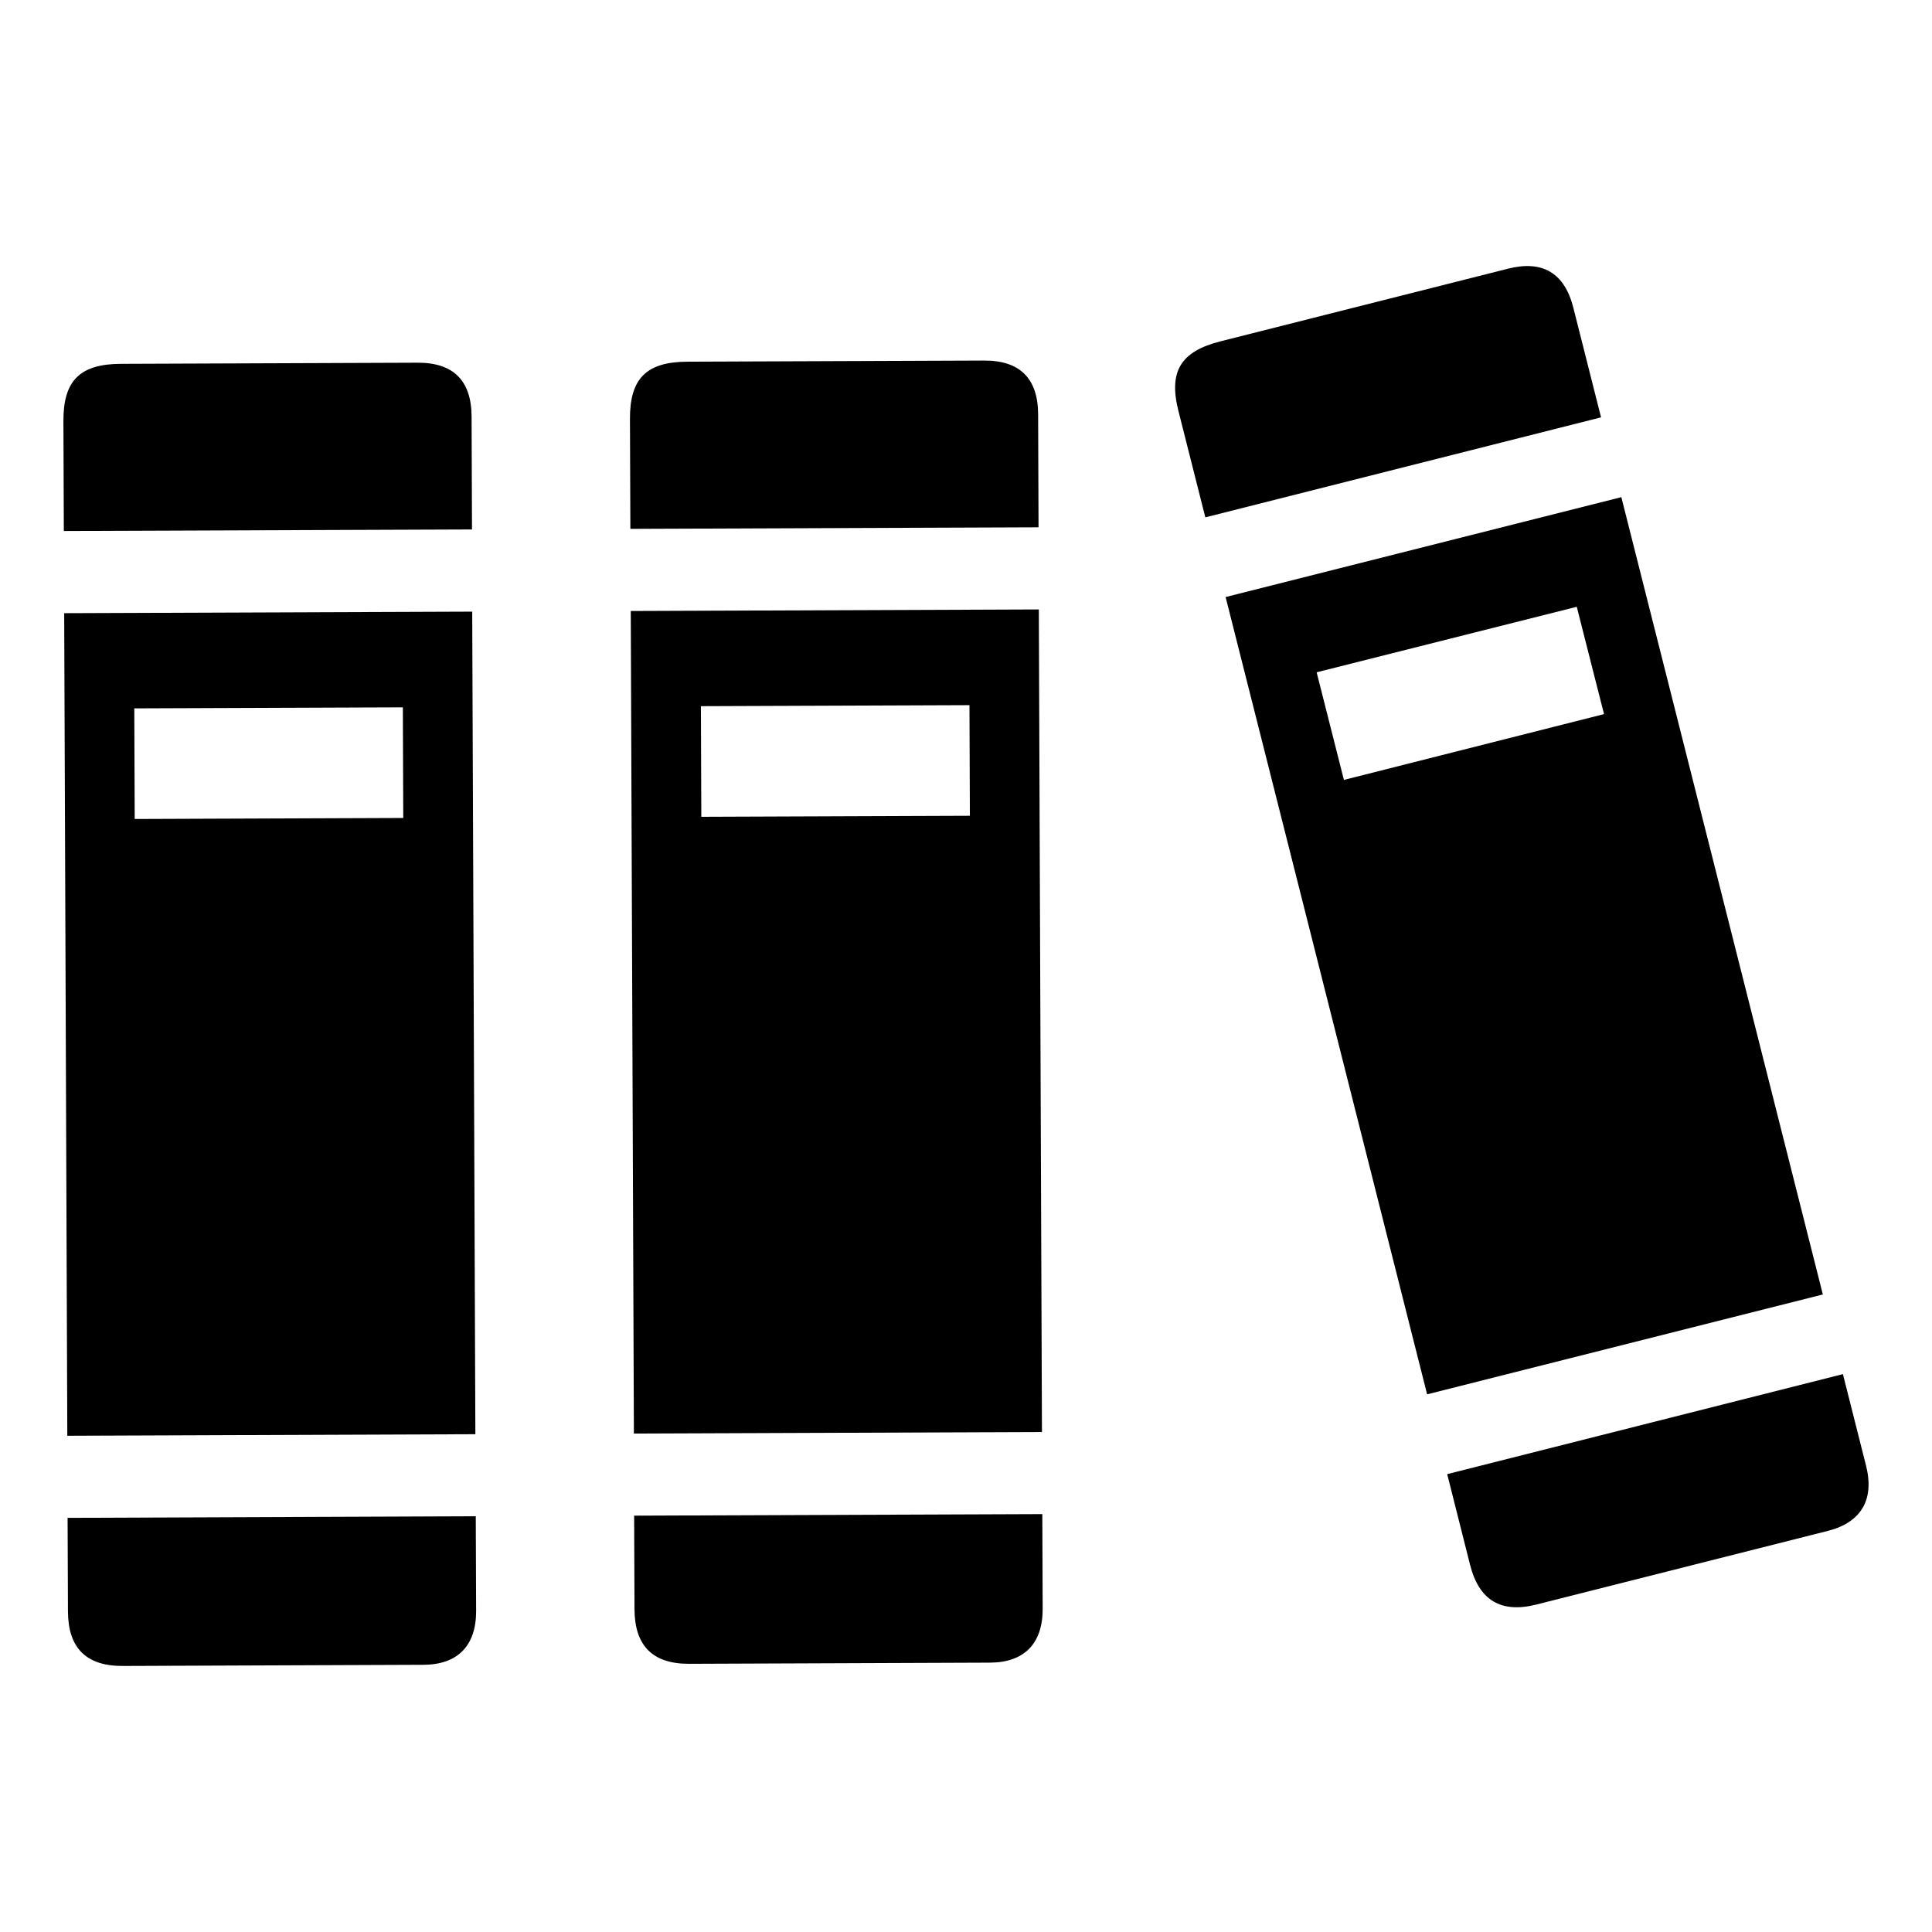
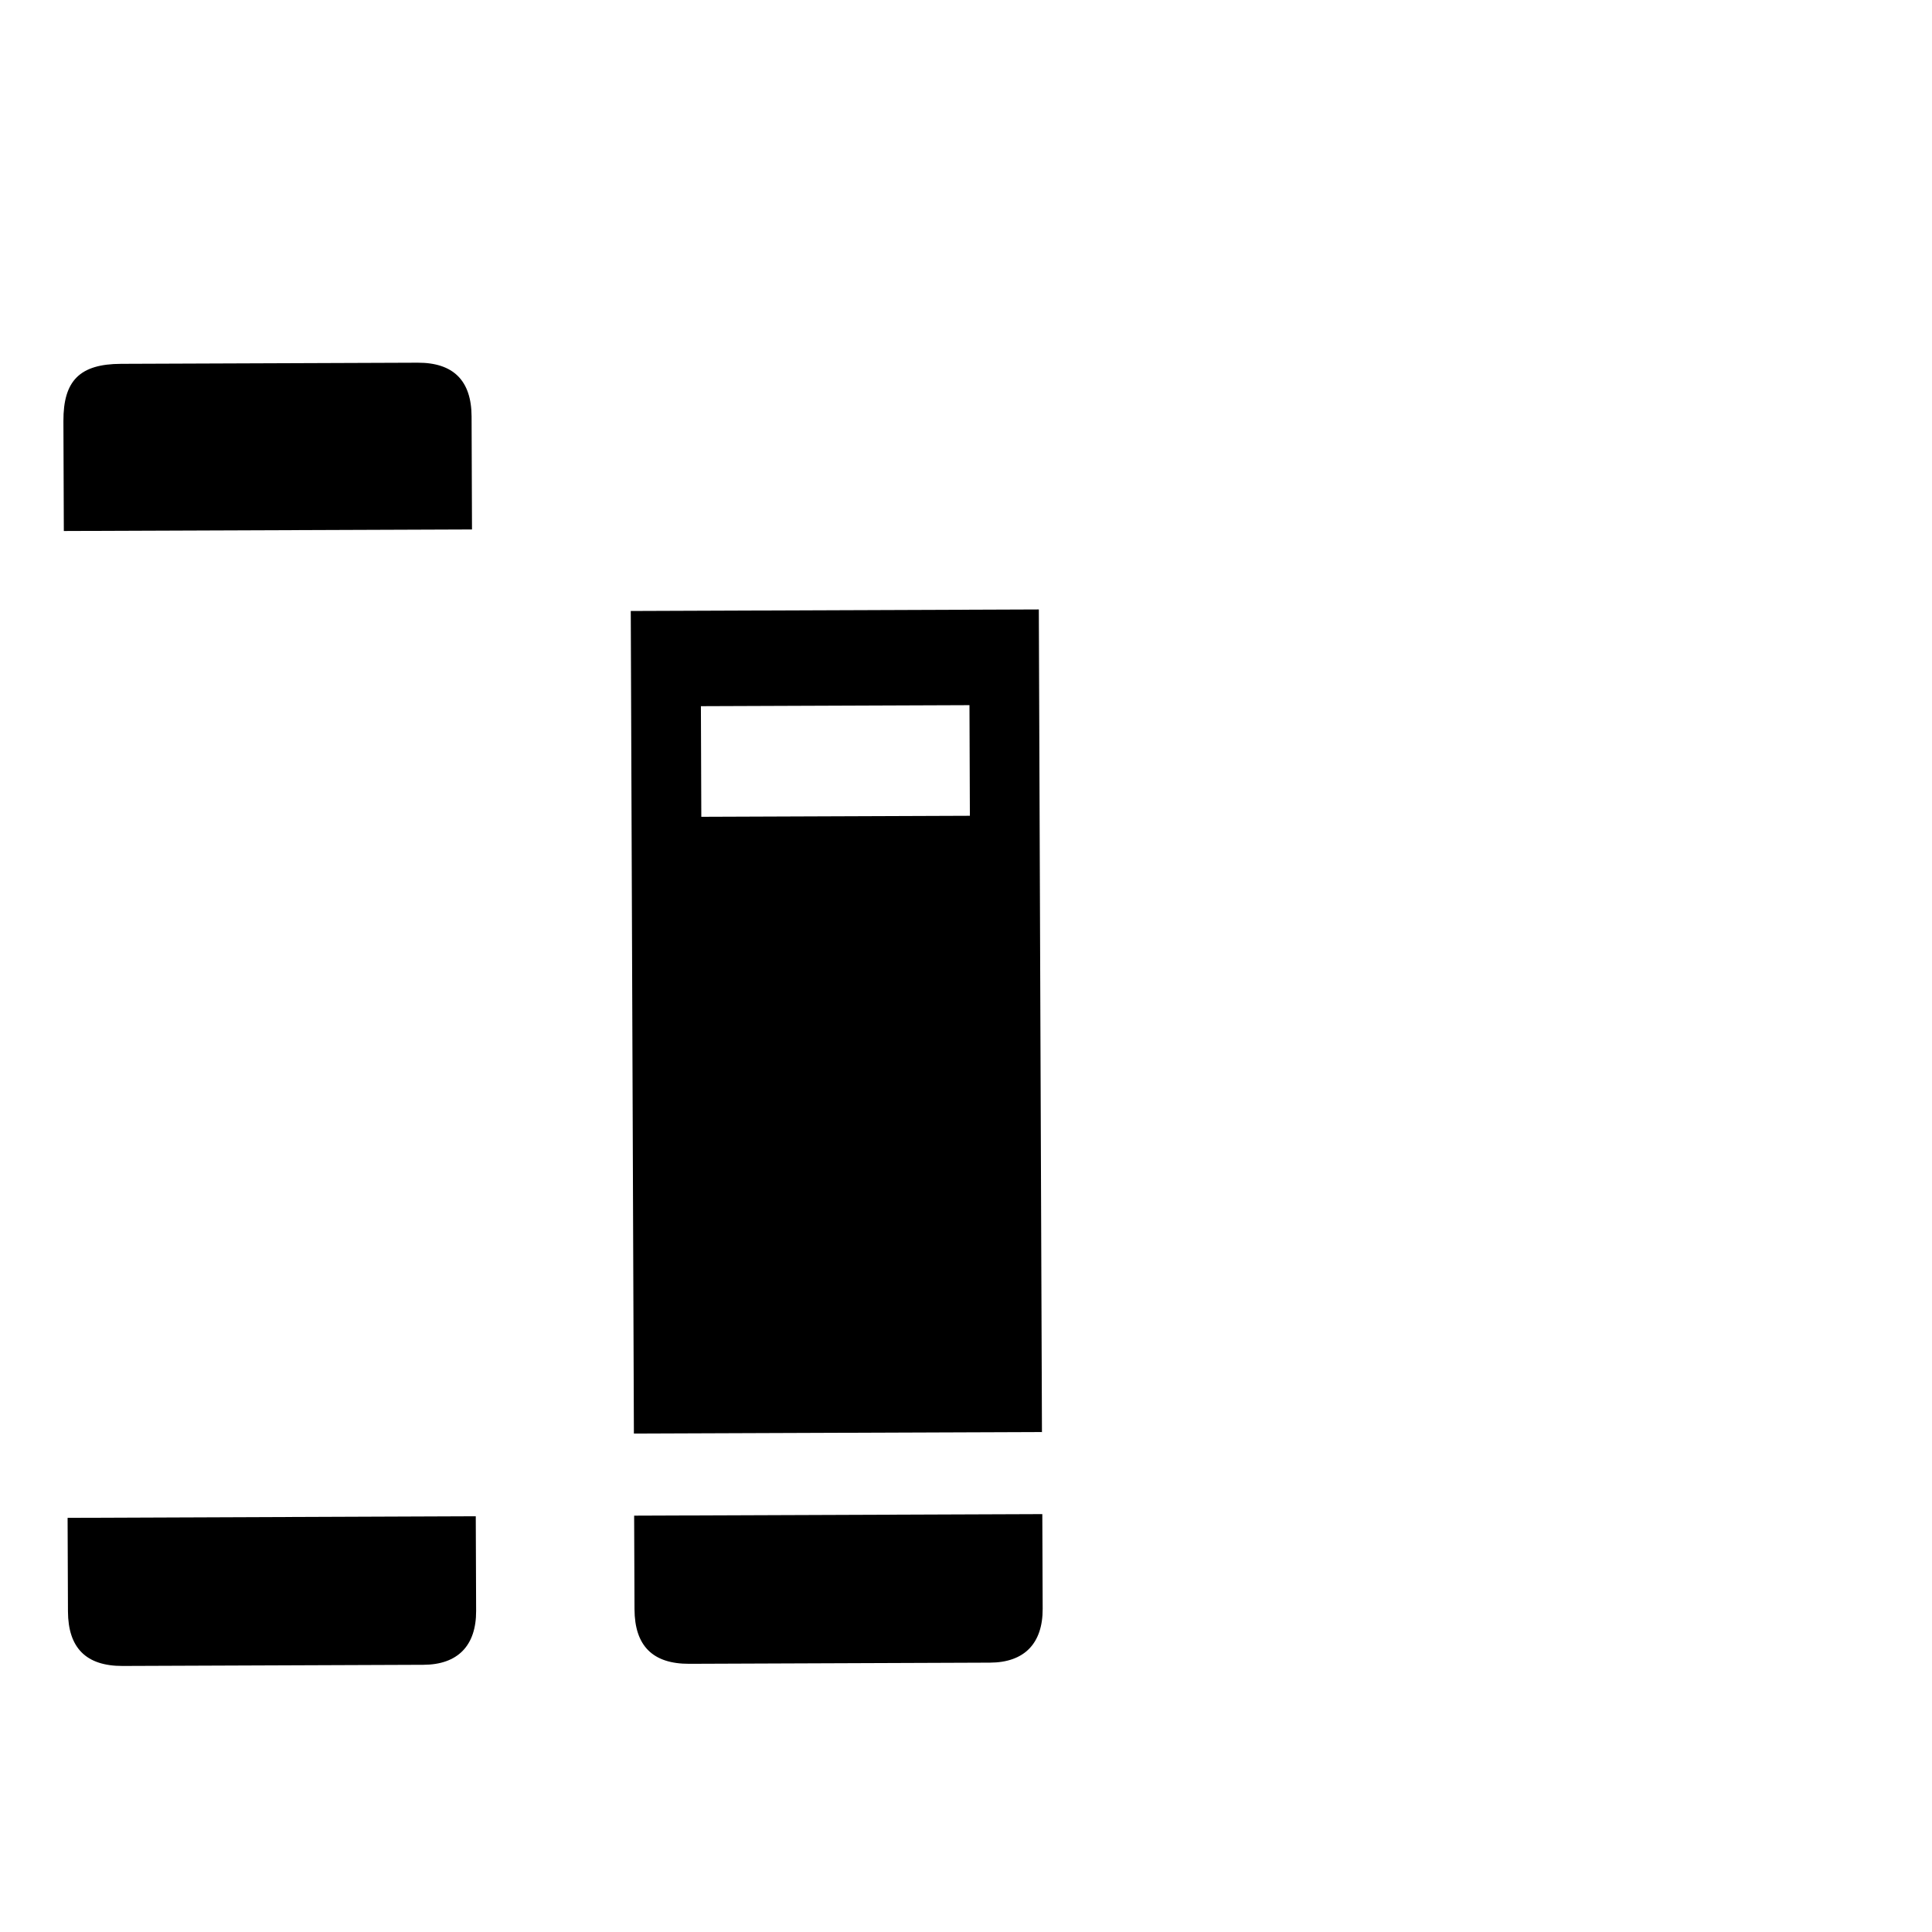
<svg xmlns="http://www.w3.org/2000/svg" fill="#000000" width="800px" height="800px" version="1.1" viewBox="144 144 512 512">
  <g>
    <path d="m254.68 240.12-78.602 0.301c-10.895 0.039-15.312 4.418-15.273 15.168l0.109 29.133 108.17-0.41-0.109-29.93c-0.035-9.523-4.844-14.301-14.293-14.262z" />
    <path d="m162.01 571.02c0.039 9.738 4.848 14.508 14.508 14.477l79.695-0.309c9.086-0.031 14.004-5.07 13.965-14.297l-0.094-25.066-108.17 0.422z" />
-     <path d="m161.01 306.5 0.828 217.99 108.14-0.41-0.836-217.99zm89.859 54.27-71.172 0.27-0.109-29.316 71.172-0.27z" />
-     <path d="m404.82 239.55-78.602 0.301c-10.895 0.039-15.312 4.418-15.273 15.168l0.109 29.133 108.17-0.41-0.109-29.93c-0.035-9.523-4.848-14.301-14.293-14.262z" />
    <path d="m312.15 570.45c0.039 9.738 4.848 14.508 14.508 14.477l79.695-0.309c9.086-0.031 14.004-5.07 13.965-14.297l-0.094-25.066-108.17 0.41z" />
    <path d="m311.16 305.92 0.828 217.99 108.14-0.41-0.828-217.99zm89.867 54.27-71.172 0.27-0.109-29.316 71.172-0.27z" />
-     <path d="m543.66 215.2-76.211 19.254c-10.562 2.668-13.793 7.981-11.164 18.406l7.141 28.246 104.87-26.504-7.336-29.016c-2.32-9.23-8.148-12.703-17.301-10.387z" />
-     <path d="m533.58 558.68c2.387 9.438 8.211 12.91 17.578 10.539l77.266-19.523c8.801-2.227 12.367-8.297 10.109-17.238l-6.141-24.301-104.87 26.504z" />
-     <path d="m573.67 275.75-104.87 26.473 53.402 211.29 104.87-26.465zm-73.52 74.934-7.227-28.52 68.934-17.359 7.227 28.441z" />
  </g>
</svg>